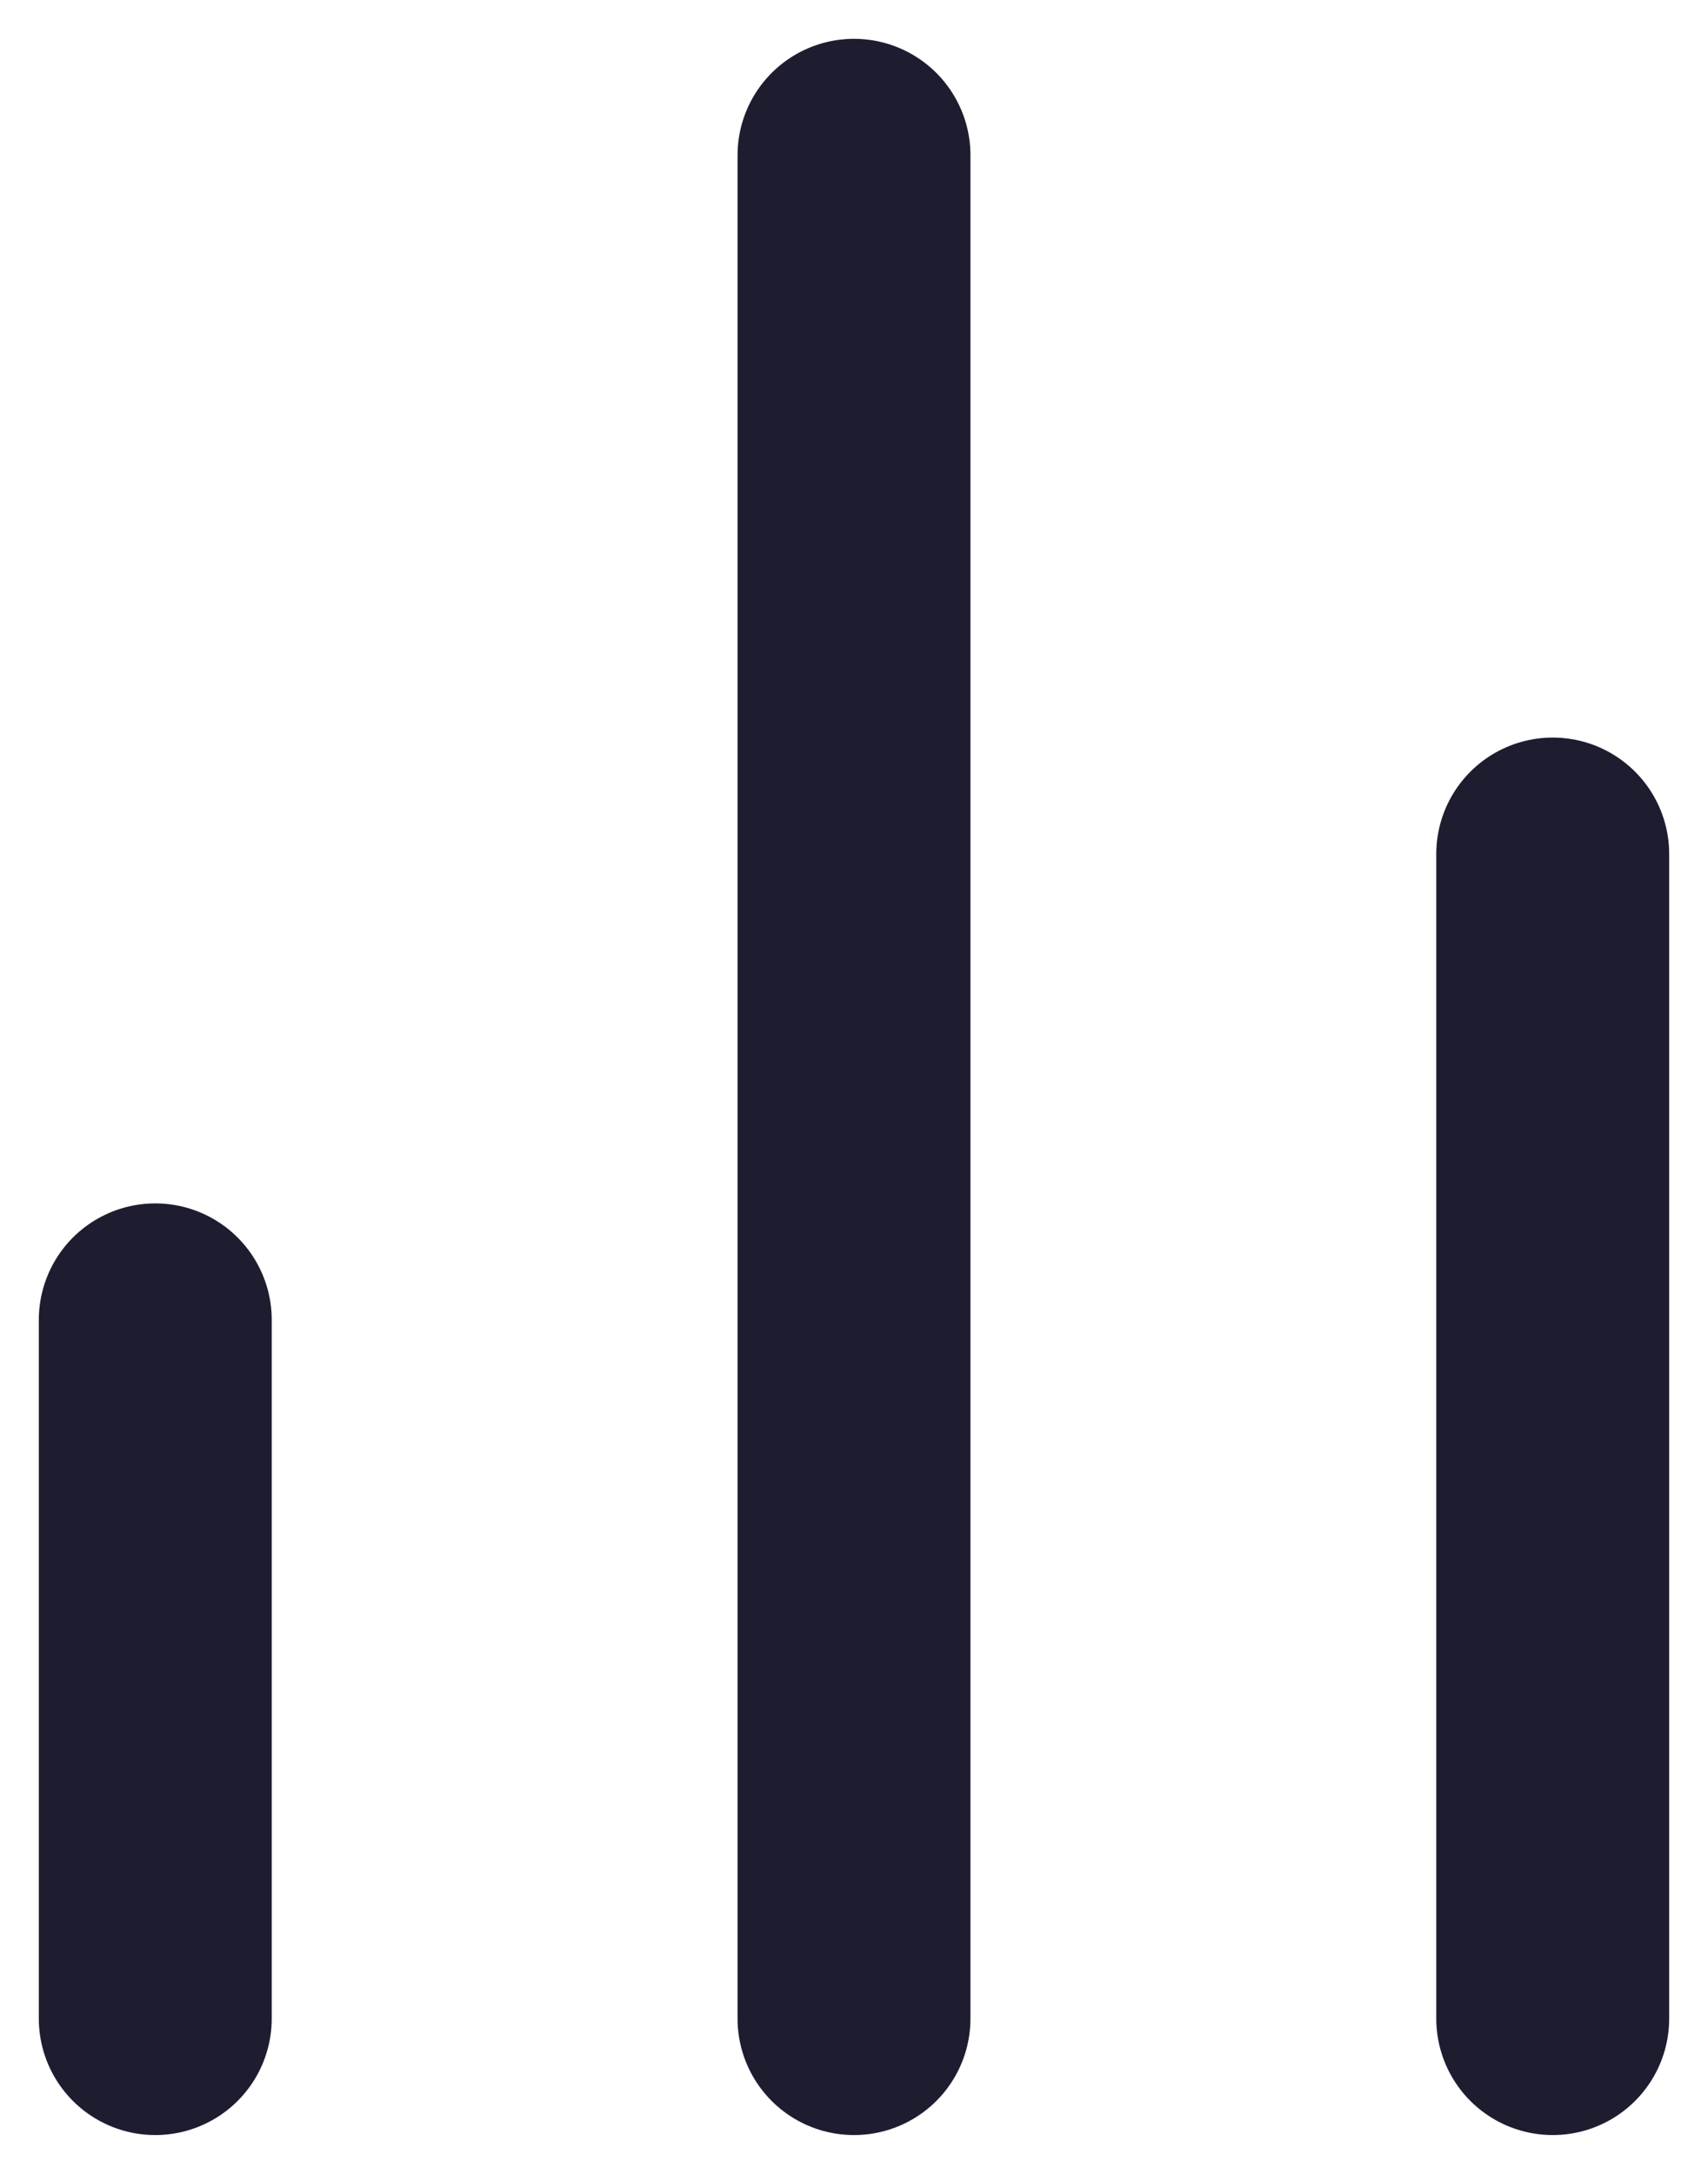
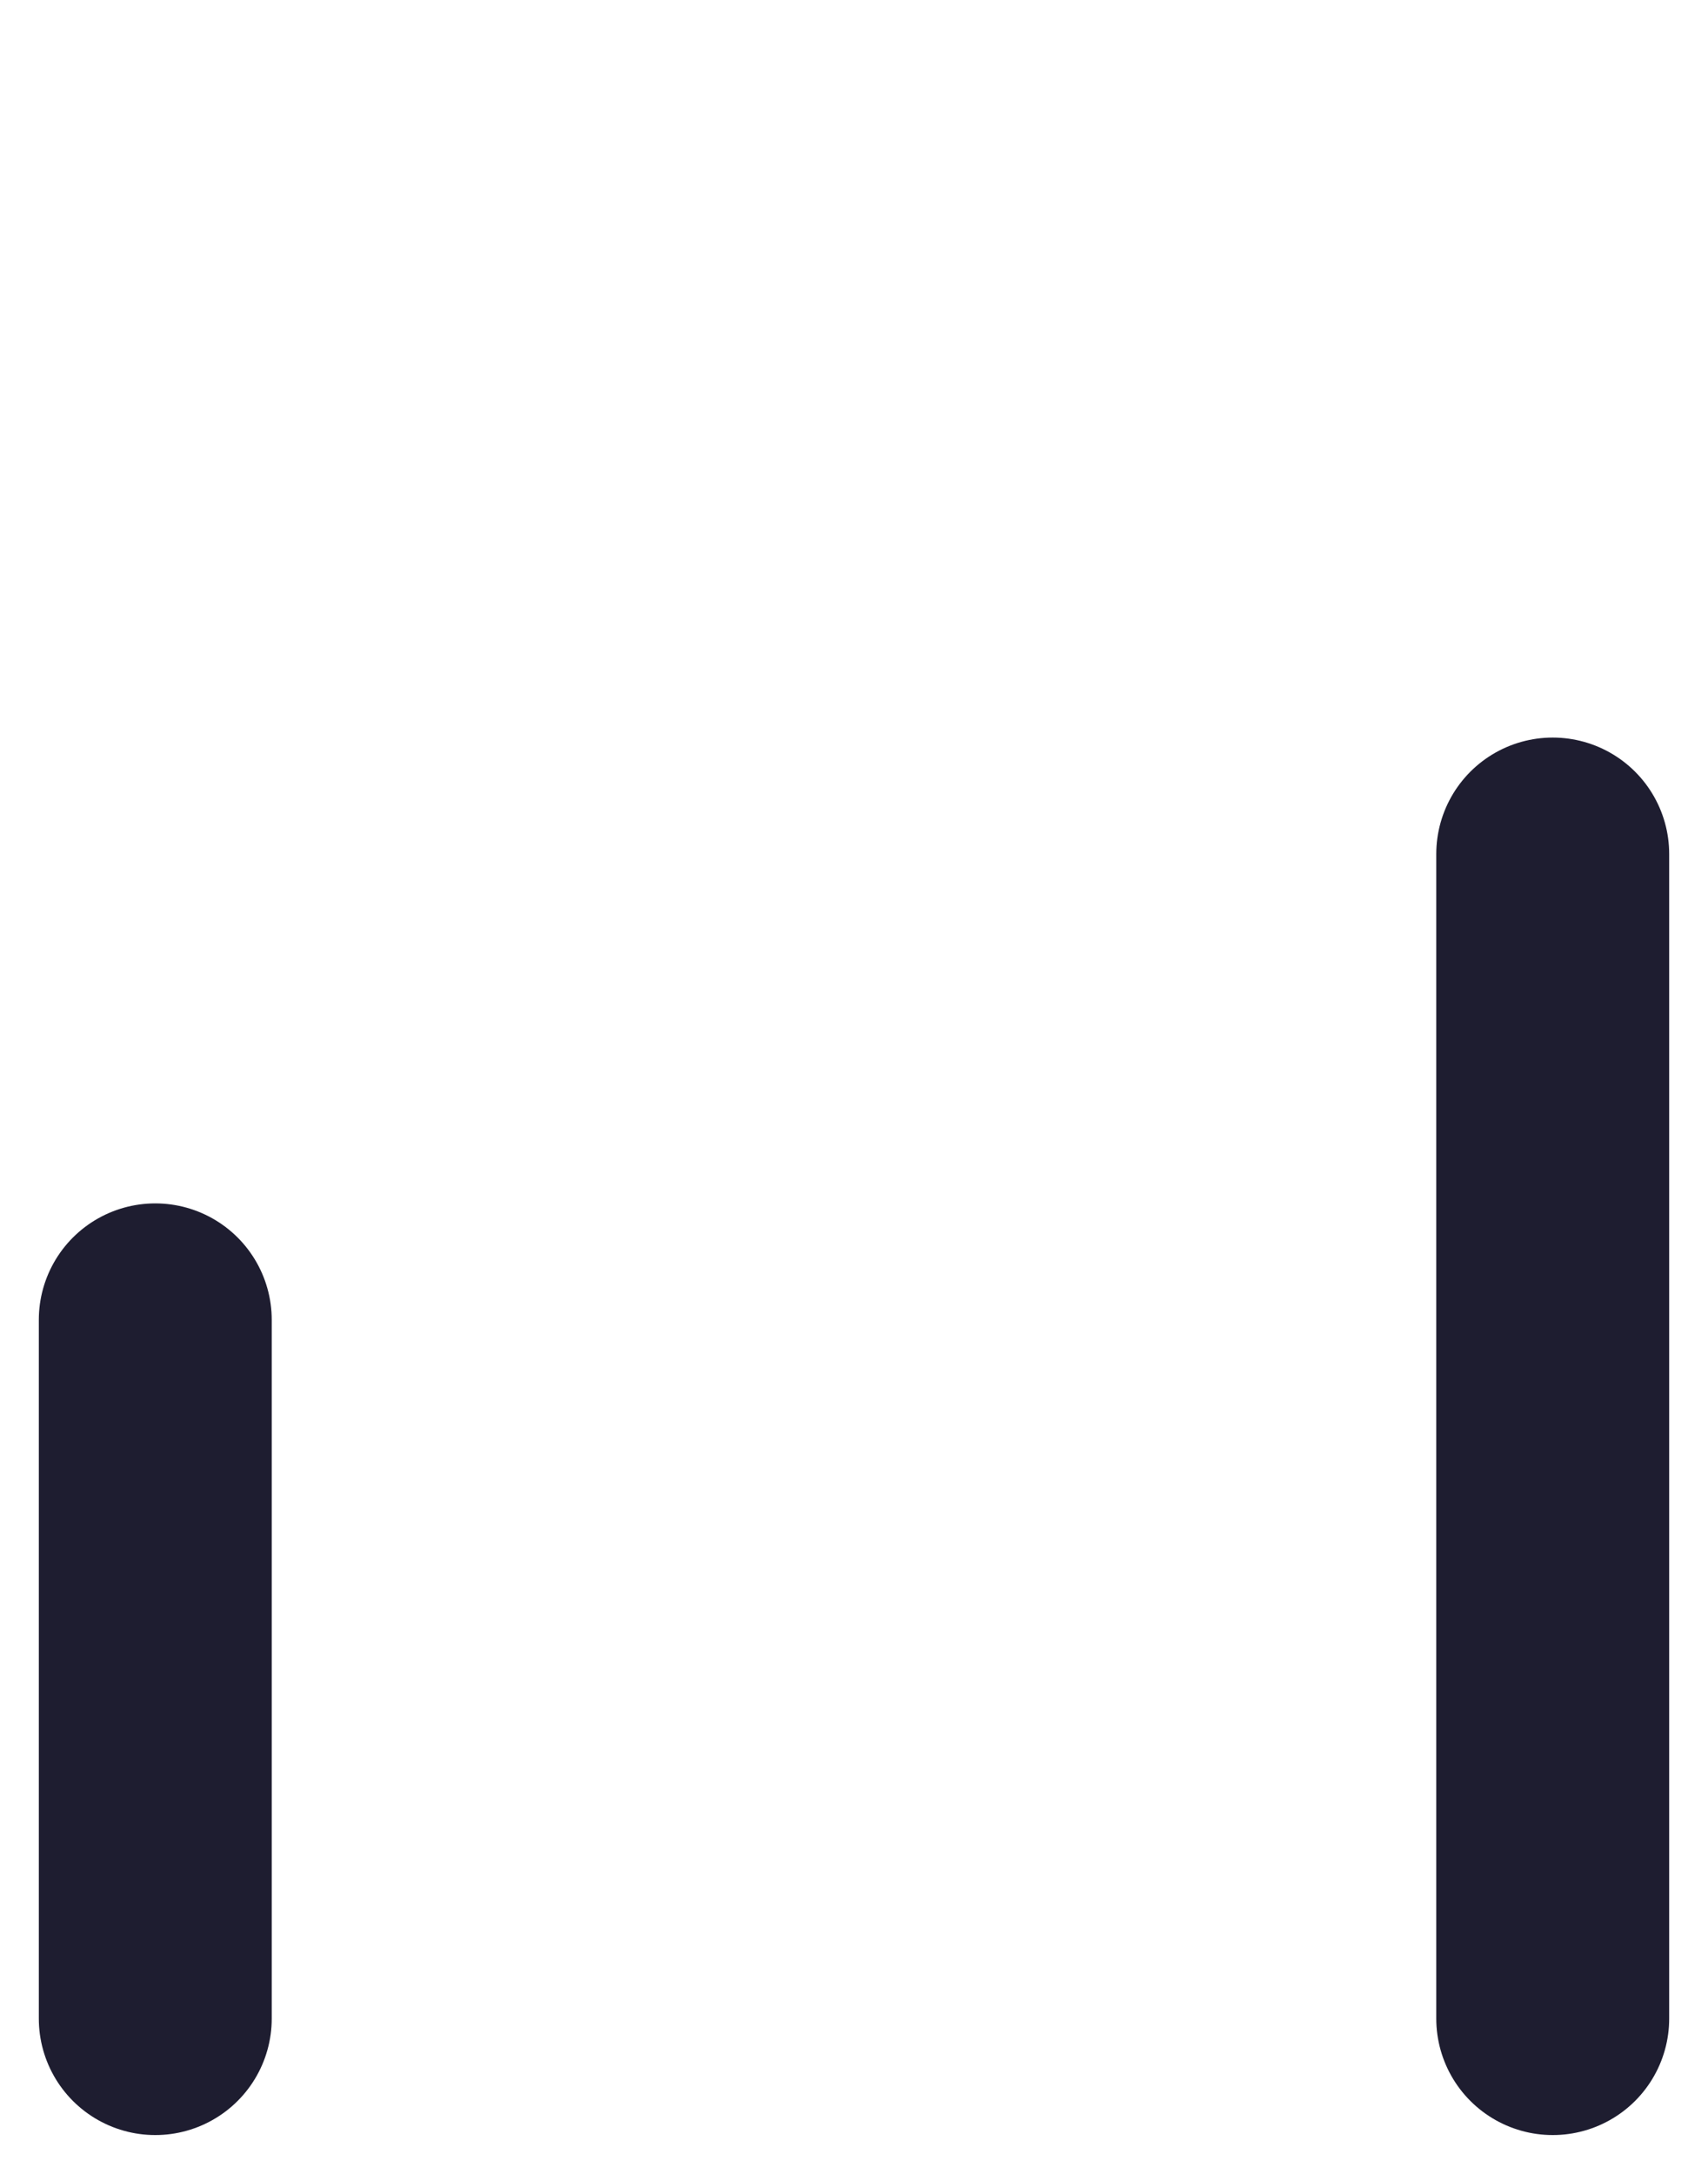
<svg xmlns="http://www.w3.org/2000/svg" width="22" height="28" viewBox="0 0 22 28" fill="none">
-   <path d="M20 26V11M11 26V2M2 26V17" stroke="#1E1D30" stroke-width="3" stroke-linecap="round" stroke-linejoin="round" />
+   <path d="M20 26V11M11 26M2 26V17" stroke="#1E1D30" stroke-width="3" stroke-linecap="round" stroke-linejoin="round" />
</svg>